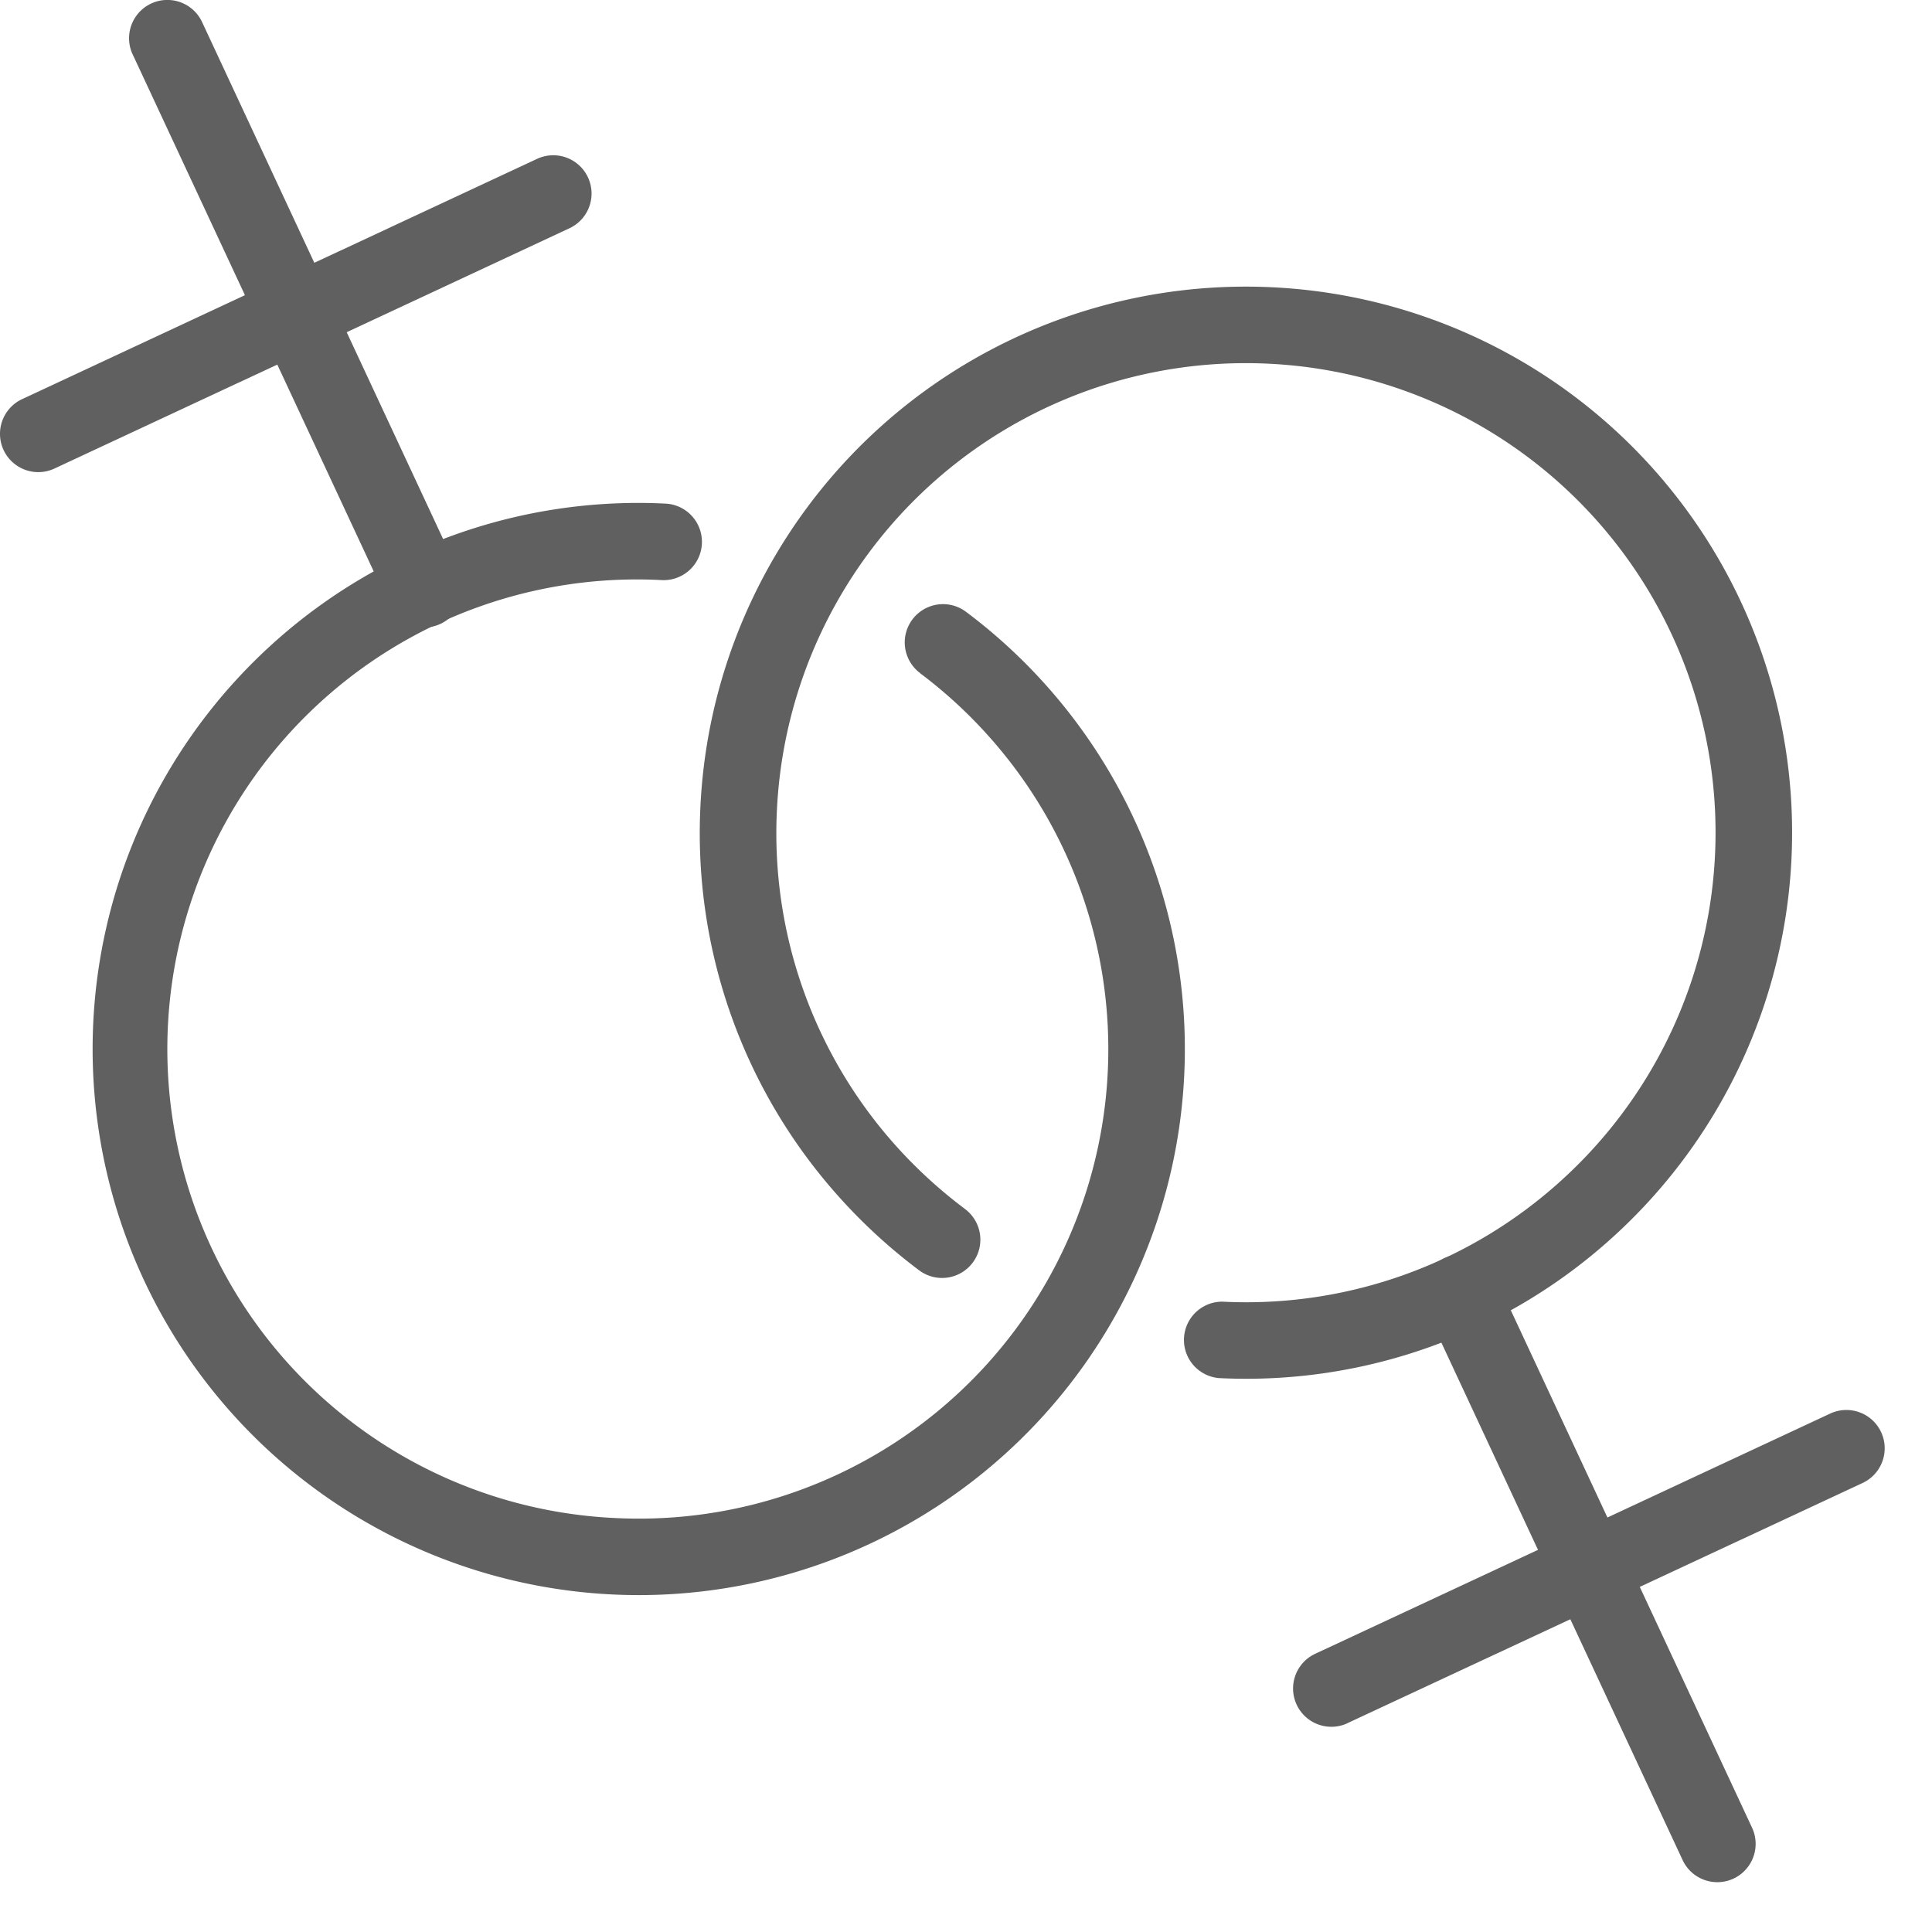
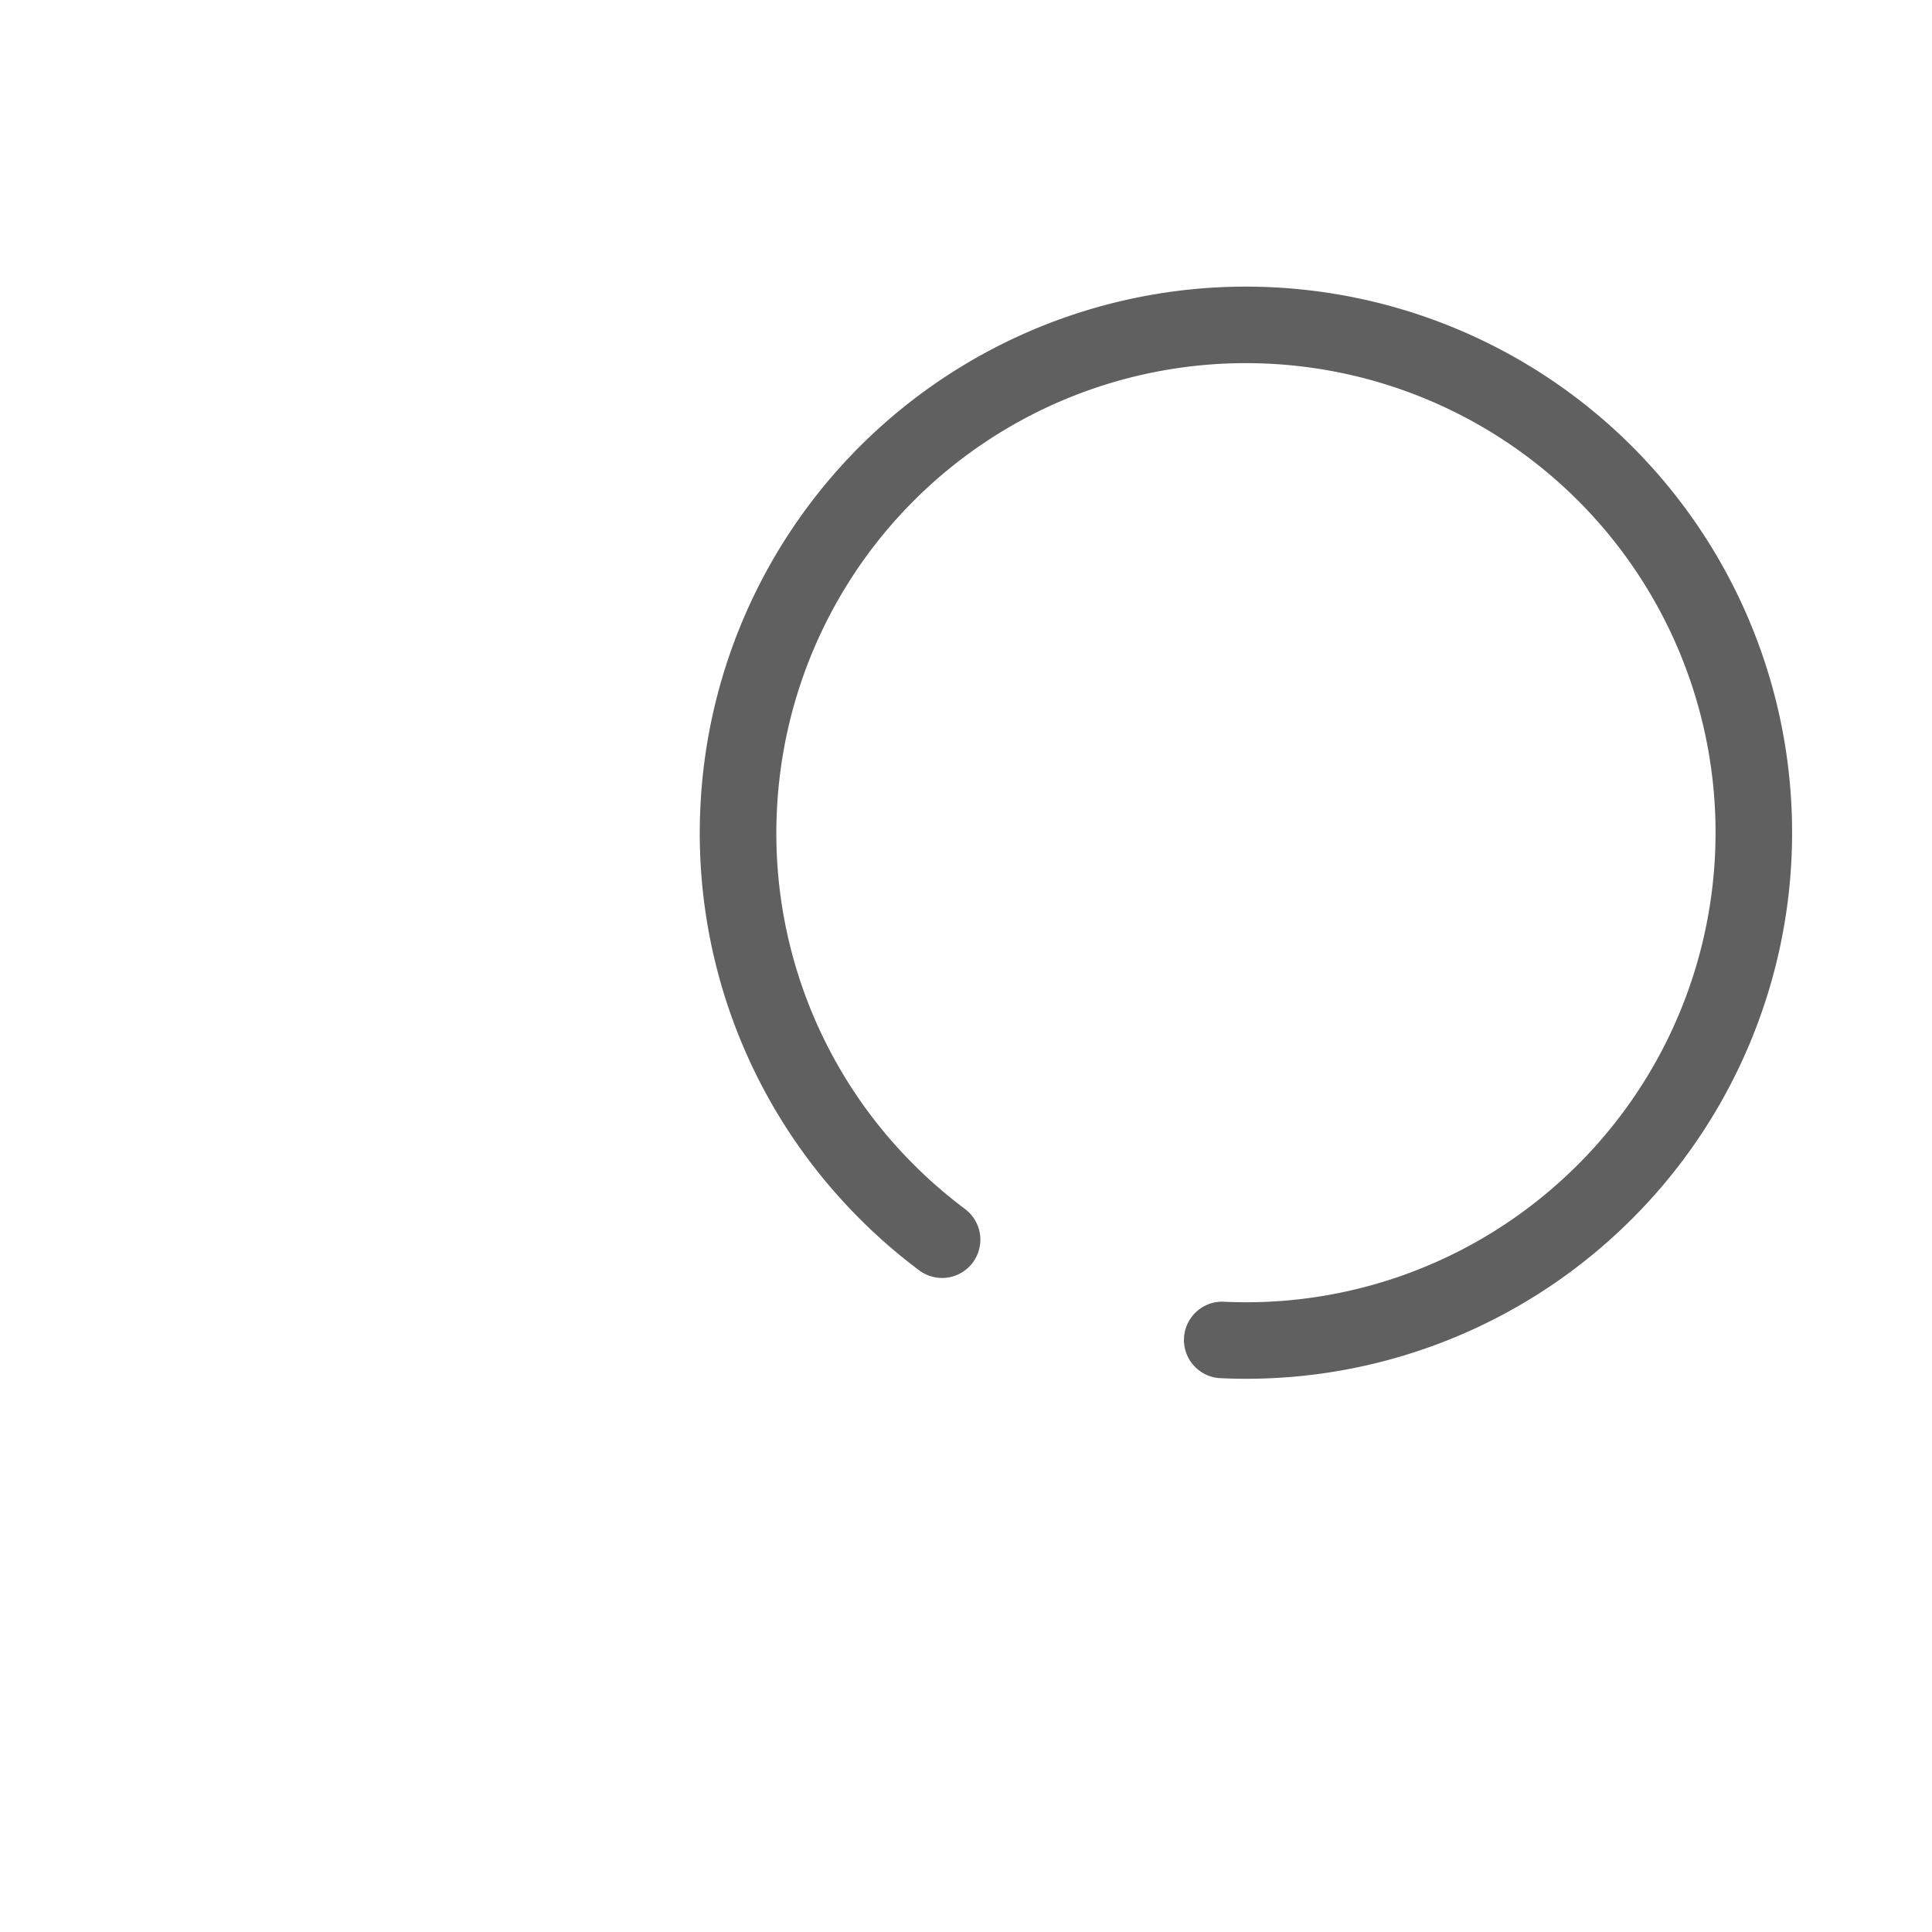
<svg xmlns="http://www.w3.org/2000/svg" width="27" height="27">
  <g fill="#606060" fill-rule="nonzero">
-     <path d="M12.857 9.407c.337.253.649.537.93.848a6.56 6.56 0 0 1-5.185 10.96 6.562 6.562 0 1 1 .646-13.108.535.535 0 1 0 .053-1.069 7.616 7.616 0 0 0-5.5 1.967A7.632 7.632 0 1 0 13.5 8.55a.535.535 0 1 0-.642.856z" />
    <path d="M13.48 16.891a6.647 6.647 0 0 1-.932-.848 6.538 6.538 0 0 1-1.69-4.73 6.56 6.56 0 0 1 6.876-6.23A6.56 6.56 0 0 1 21.816 16.5a6.546 6.546 0 0 1-4.73 1.691.535.535 0 0 0-.051 1.068 7.616 7.616 0 0 0 5.5-1.966 7.63 7.63 0 0 0-4.748-13.278 7.63 7.63 0 0 0-7.998 7.246 7.607 7.607 0 0 0 1.967 5.5c.328.362.69.692 1.08.985a.535.535 0 1 0 .643-.855z" />
-     <path d="M19.925 18.295l3.59 7.7a.535.535 0 0 0 .97-.453l-3.59-7.7a.535.535 0 1 0-.97.453zM1.854.76l3.59 7.7a.535.535 0 0 0 .97-.452l-3.59-7.7a.535.535 0 1 0-.97.453z" />
-     <path d="M.761 6.548L7.958 3.19a.535.535 0 0 0-.452-.97L.309 5.578a.535.535 0 0 0 .452.97zM18.832 24.081l7.198-3.356a.535.535 0 0 0-.453-.97l-7.197 3.357a.535.535 0 0 0 .452.97z" />
  </g>
</svg>